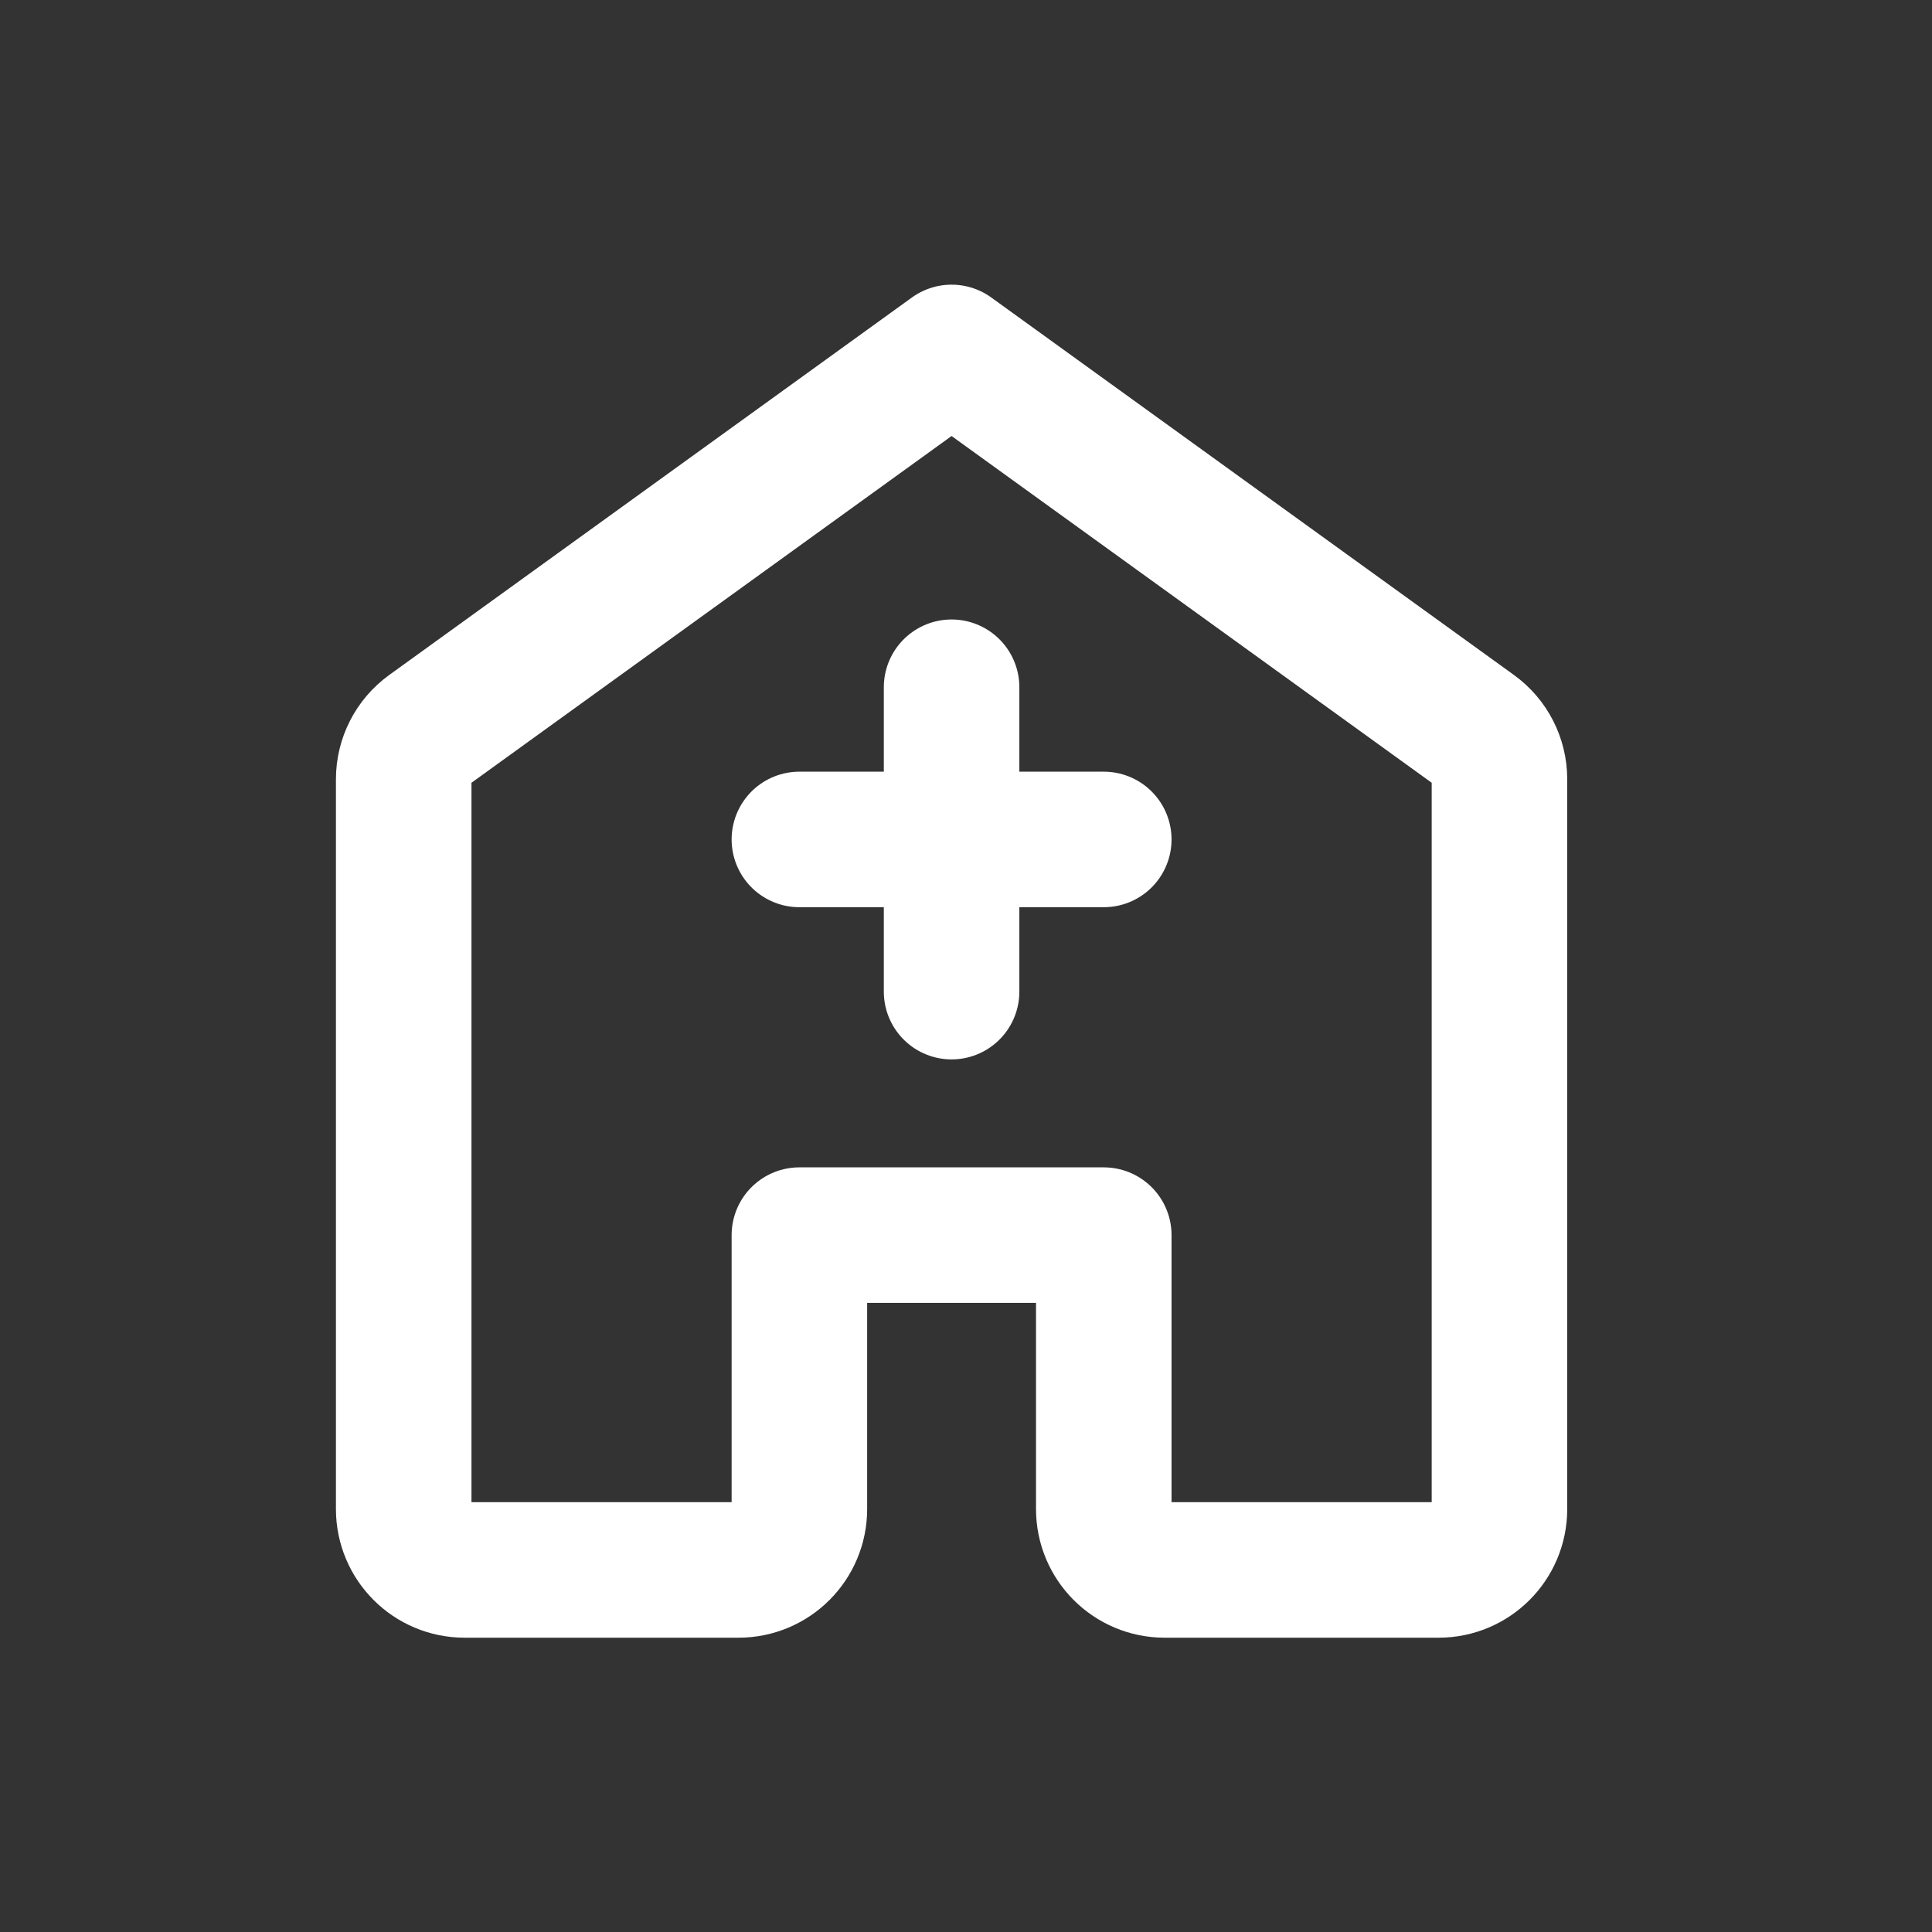
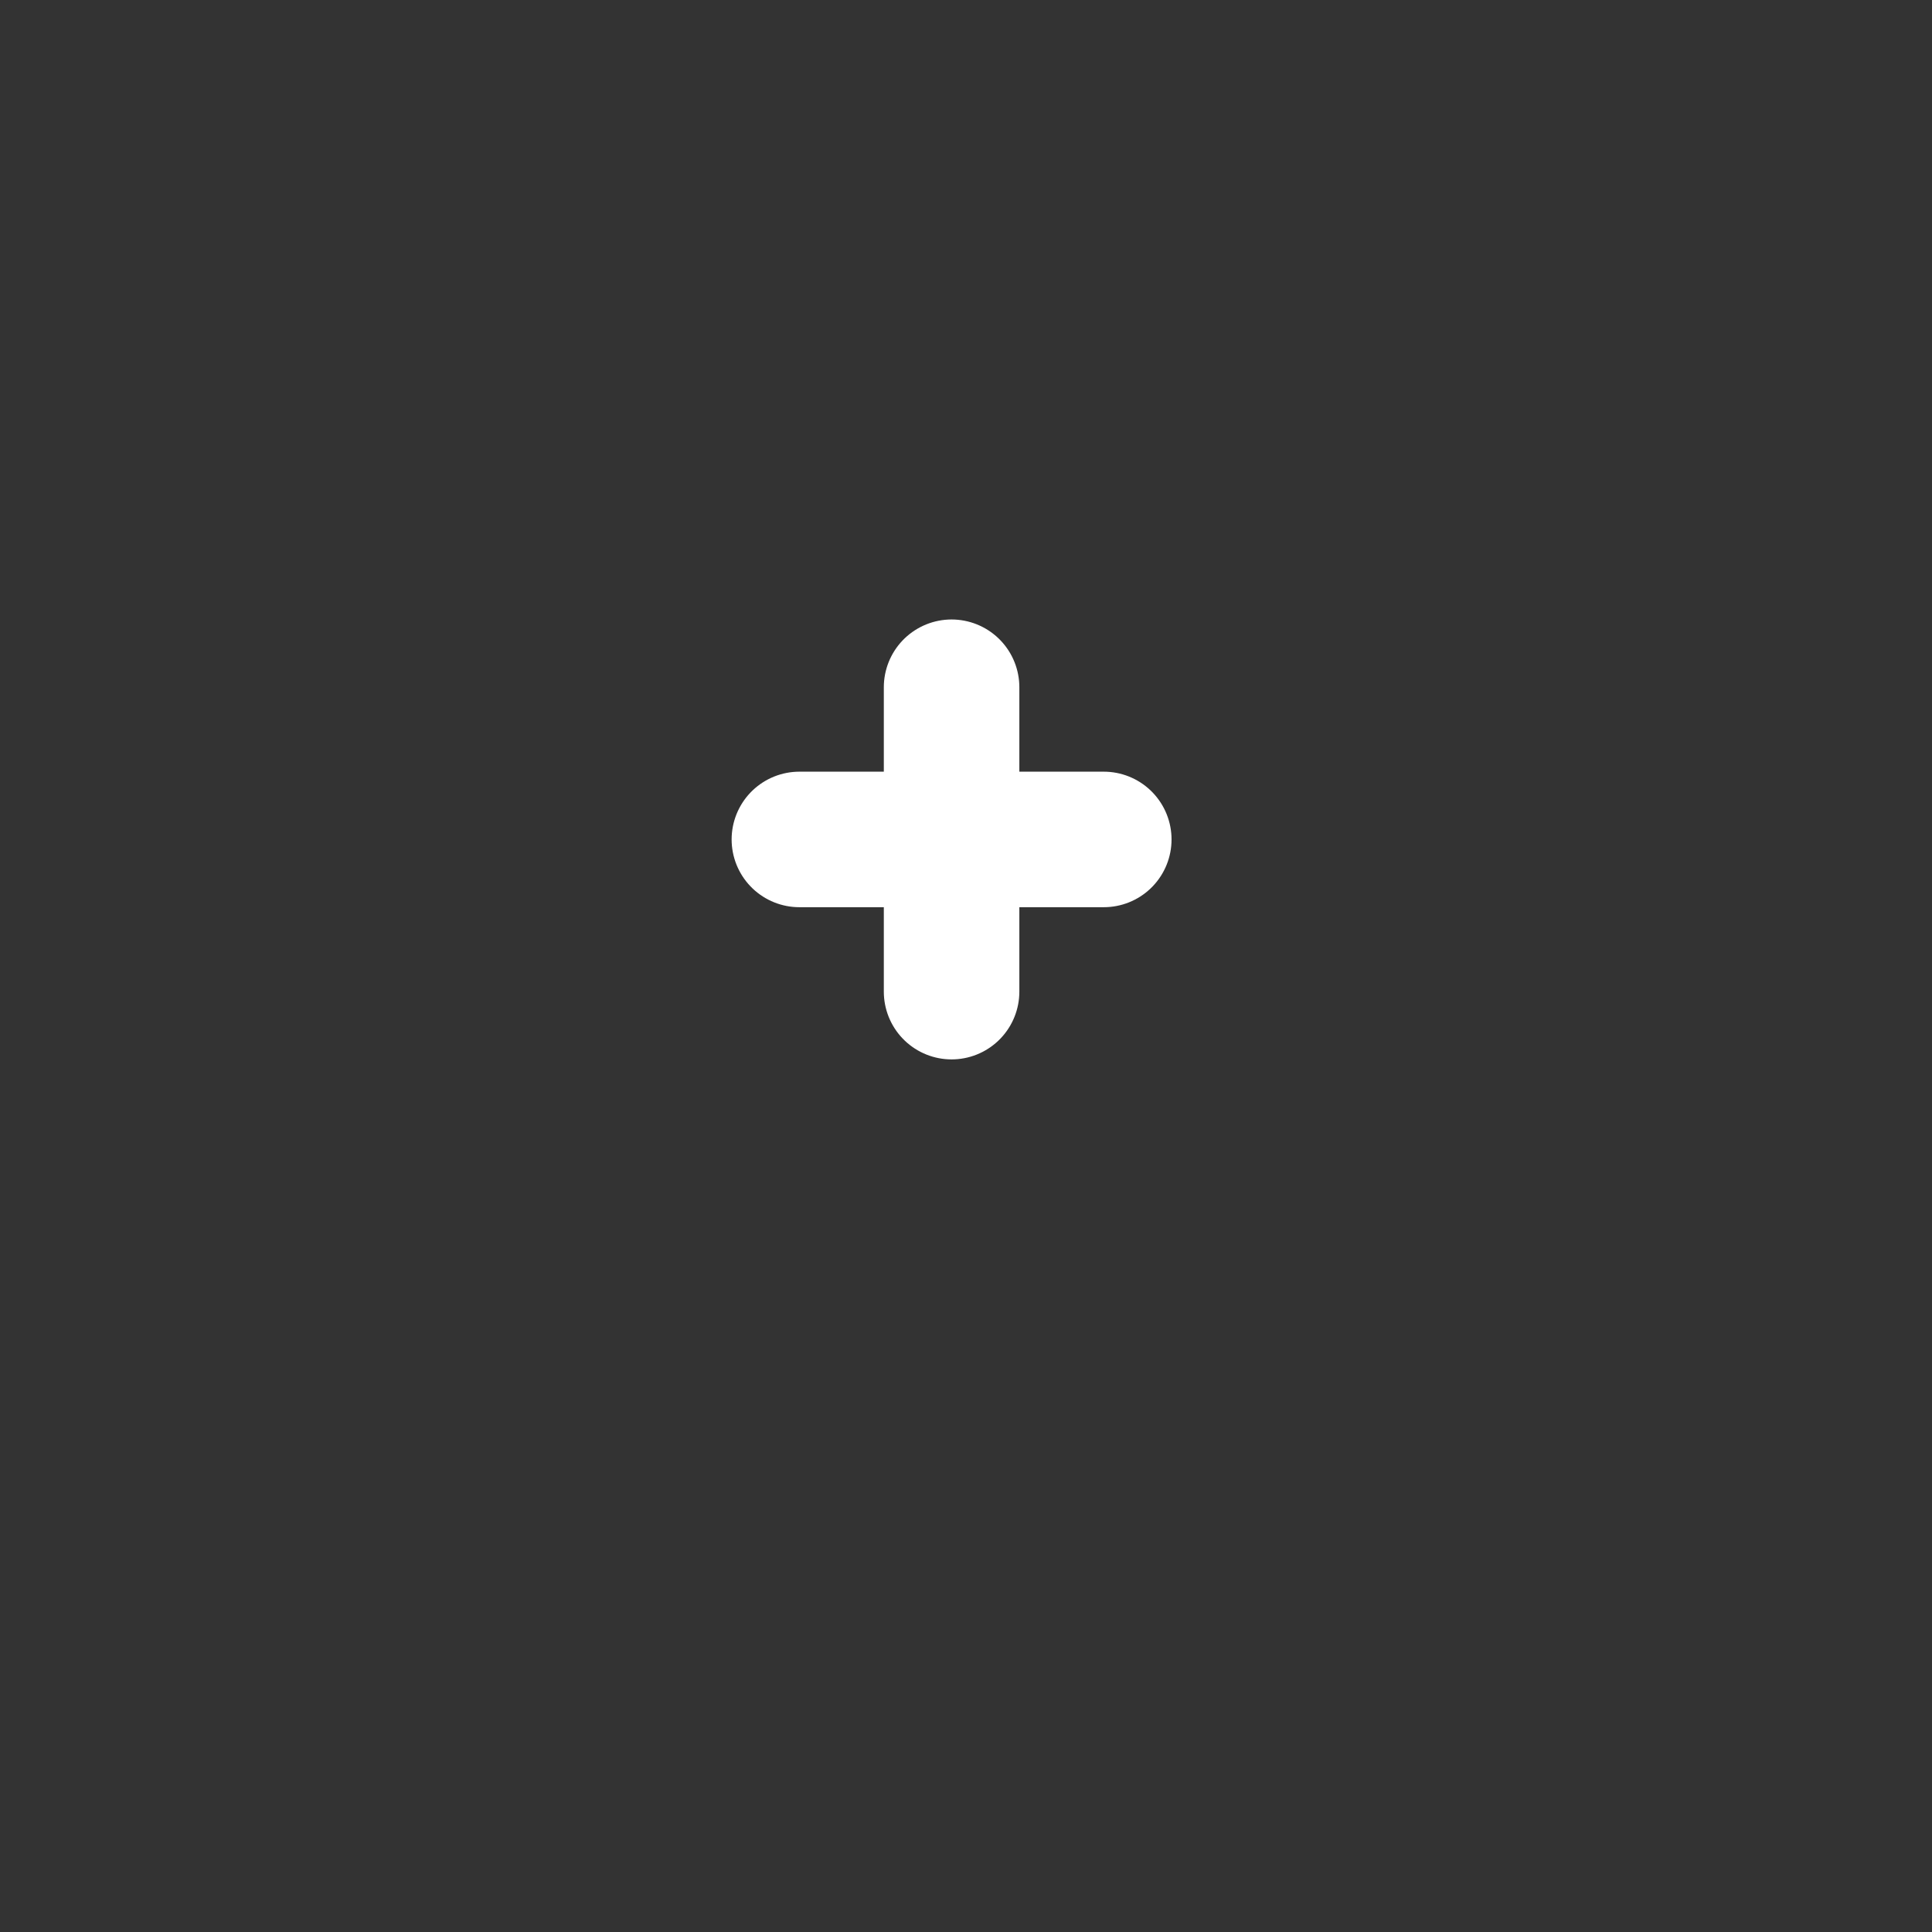
<svg xmlns="http://www.w3.org/2000/svg" width="67" height="67" viewBox="0 0 67 67" fill="none">
  <rect x="0" y="0" width="67" height="67" fill="#333333" stroke="none" />
-   <path d="M14 27.024V52.333C14 53.499 14.945 54.444 16.111 54.444H25.611C26.777 54.444 27.722 53.499 27.722 52.333V42.833H38.278V52.333C38.278 53.499 39.223 54.444 40.389 54.444H49.889C51.055 54.444 52 53.499 52 52.333V27.024C52 26.346 51.675 25.709 51.125 25.312L33 12.222L14.875 25.312C14.325 25.709 14 26.346 14 27.024Z" stroke="white" stroke-width="4.7" stroke-linecap="round" stroke-linejoin="round" />
  <path d="M33 23.833V34.389M27.722 29.111H38.278" stroke="white" stroke-width="4.7" stroke-linecap="round" stroke-linejoin="round" />
</svg>